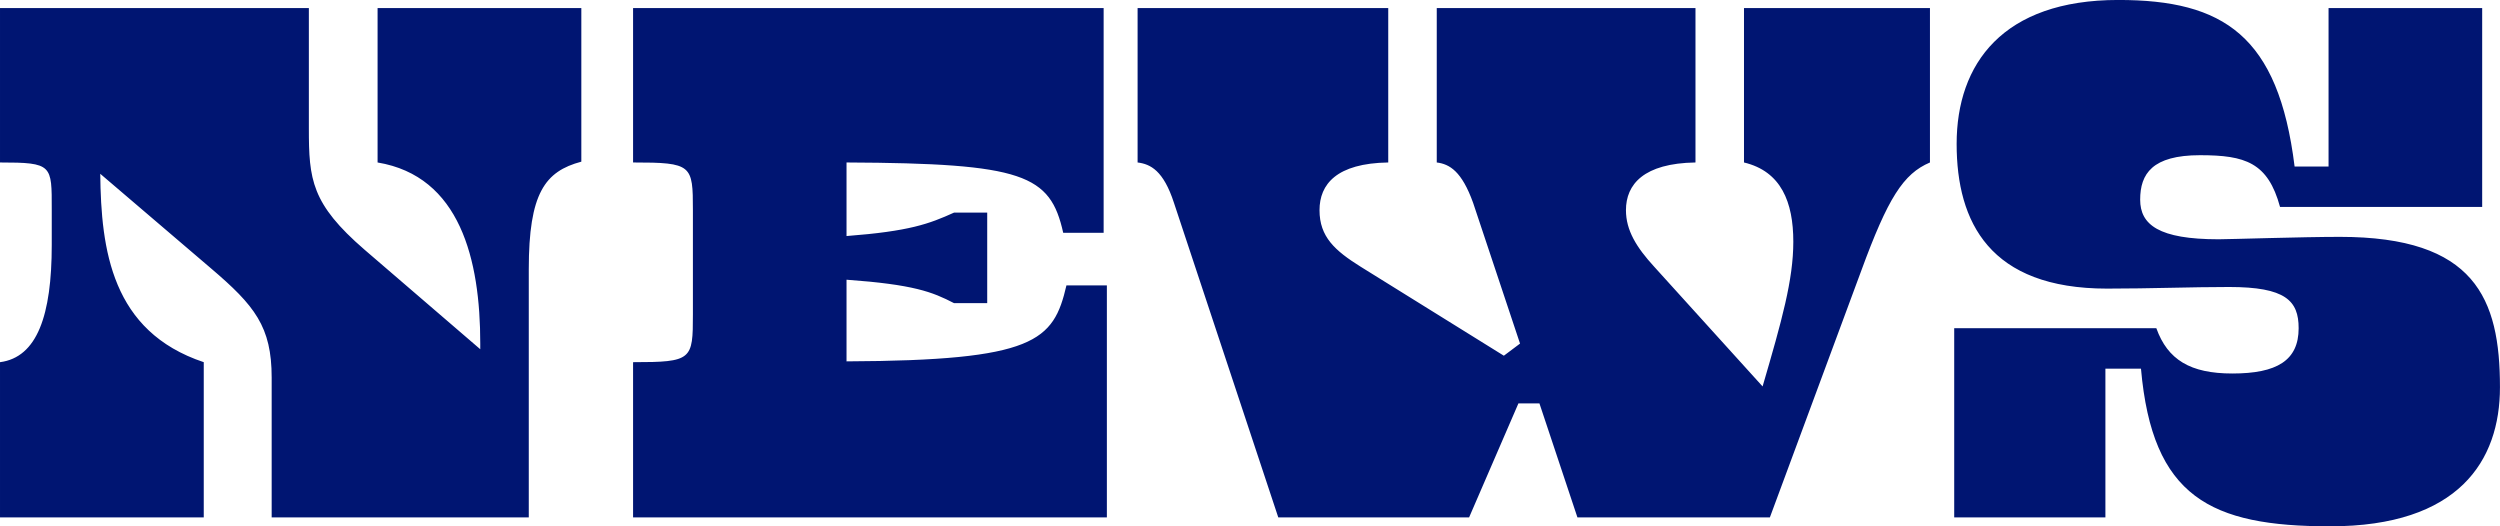
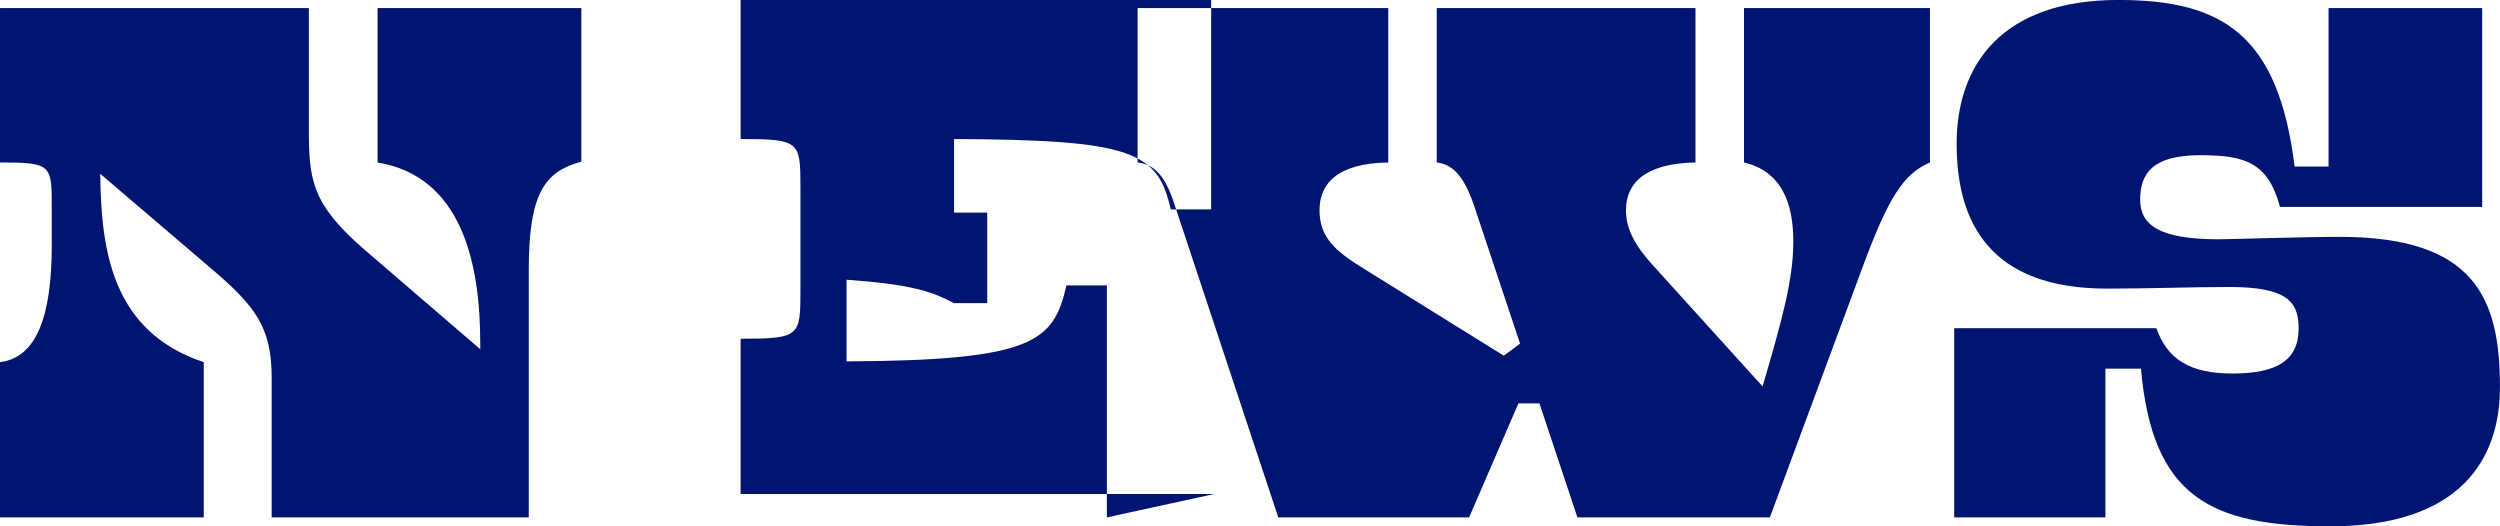
<svg xmlns="http://www.w3.org/2000/svg" width="618.41" height="130.19" viewBox="0 0 618.41 130.19">
  <defs>
    <style>
      .cls-1 {
        fill: #001572;
        fill-rule: evenodd;
      }
    </style>
  </defs>
-   <path id="title_news" class="cls-1" d="M1140.96,2042.12c-22.8-7.6-25.4-27.8-25.6-46.6l27.4,23.4c10.8,9.2,15,14.4,15,27v34.6h63.6v-61.4c0-18.8,4-24.2,13-26.6v-38h-50.4v38.2c20.4,3.4,25.4,24,25.4,44.8v1.4l-28.6-24.6c-13.2-11.4-13.8-17.4-13.8-30v-29.8h-76.4v38.2c13,0,12.8.6,12.8,11.6v8.8c0,17.4-3.6,27.8-12.8,29v38.4h50.4v-38.4Zm223.4,38.4v-57.4h-10c-3.2,13.8-7.8,18.6-54.4,18.8v-20.2c16.6,1.2,21.2,3,26.6,5.8h8.2v-22.4h-8.2c-6.2,2.8-11,4.6-26.6,5.8v-18.2c43.8,0.2,50.4,3,53.6,17.4h10v-55.6h-116.4v38.2c14.6,0,14.8.6,14.8,11.8v25.8c0,11.2-.2,11.8-14.8,11.8v38.4h117.2Zm116.4,0h47.6l22.6-61c6.6-18,10.4-24,17-26.8v-38.2h-46v38.2c9.2,2.2,12.2,9.8,12.2,19.6,0,9.4-2.8,19.4-7.6,35.8l-26.8-29.6c-4.4-4.8-7-9-7-14,0-6.4,4.4-11.6,17.2-11.8v-38.2h-64v38.2c3.2,0.4,6.2,2.2,9,10l11.6,34.8-4,3-35.4-22c-6.4-4-10.2-7.4-10.2-14,0-6.4,4.2-11.6,17-11.8v-38.2h-62v38.2c3.2,0.4,6.4,2,9,10l25.8,77.8h47.2l12.2-28.2h5.2Zm228.2-32.2c0-22-6.2-37.2-39.6-37.2-9.2,0-27.4.6-30,.6-14.8,0-19.4-3.6-19.4-9.8,0-6.4,3-11,14.8-11,11.2,0,16.8,1.8,19.8,12.8h50v-49.2h-38v39.2h-8.4c-4-32.4-17.6-41.2-43.6-41.2-28.6,0-40,15.8-40,35.6,0,19.4,8.2,35.8,37.2,35.8,10.8,0,20.8-.4,30.2-0.4,14,0,17.2,3.4,17.2,10.2,0,8-5.4,11.2-16.4,11.2-10.4,0-16-3.4-18.8-11.2h-50v46.8h37.4v-36.8h8.8c2.8,31.8,17.2,39,46.8,39C1698.76,2082.72,1708.96,2066.52,1708.96,2048.32Z" transform="translate(-1090.56 -1952.53)" />
+   <path id="title_news" class="cls-1" d="M1140.96,2042.12c-22.8-7.6-25.4-27.8-25.6-46.6l27.4,23.4c10.8,9.2,15,14.4,15,27v34.6h63.6v-61.4c0-18.8,4-24.2,13-26.6v-38h-50.4v38.2c20.4,3.4,25.4,24,25.4,44.8v1.4l-28.6-24.6c-13.2-11.4-13.8-17.4-13.8-30v-29.8h-76.4v38.2c13,0,12.8.6,12.8,11.6v8.8c0,17.4-3.6,27.8-12.8,29v38.4h50.4v-38.4Zm223.4,38.4v-57.4h-10c-3.2,13.8-7.8,18.6-54.4,18.8v-20.2c16.6,1.2,21.2,3,26.6,5.8h8.2v-22.4h-8.2v-18.2c43.8,0.2,50.4,3,53.6,17.4h10v-55.6h-116.4v38.2c14.6,0,14.8.6,14.8,11.8v25.8c0,11.2-.2,11.8-14.8,11.8v38.4h117.2Zm116.4,0h47.6l22.6-61c6.6-18,10.4-24,17-26.8v-38.2h-46v38.2c9.2,2.2,12.2,9.8,12.2,19.6,0,9.4-2.8,19.4-7.6,35.8l-26.8-29.6c-4.4-4.8-7-9-7-14,0-6.4,4.4-11.6,17.2-11.8v-38.2h-64v38.2c3.2,0.4,6.2,2.2,9,10l11.6,34.8-4,3-35.4-22c-6.4-4-10.2-7.4-10.2-14,0-6.4,4.2-11.6,17-11.8v-38.2h-62v38.2c3.2,0.4,6.4,2,9,10l25.8,77.8h47.2l12.2-28.2h5.2Zm228.2-32.2c0-22-6.2-37.2-39.6-37.2-9.2,0-27.4.6-30,.6-14.8,0-19.4-3.6-19.4-9.8,0-6.4,3-11,14.8-11,11.2,0,16.8,1.8,19.8,12.8h50v-49.2h-38v39.2h-8.4c-4-32.4-17.6-41.2-43.6-41.2-28.6,0-40,15.8-40,35.6,0,19.4,8.2,35.8,37.2,35.8,10.8,0,20.8-.4,30.2-0.4,14,0,17.2,3.4,17.2,10.2,0,8-5.4,11.2-16.4,11.2-10.4,0-16-3.4-18.8-11.2h-50v46.8h37.4v-36.8h8.8c2.8,31.8,17.2,39,46.8,39C1698.76,2082.72,1708.96,2066.52,1708.96,2048.32Z" transform="translate(-1090.56 -1952.53)" />
</svg>